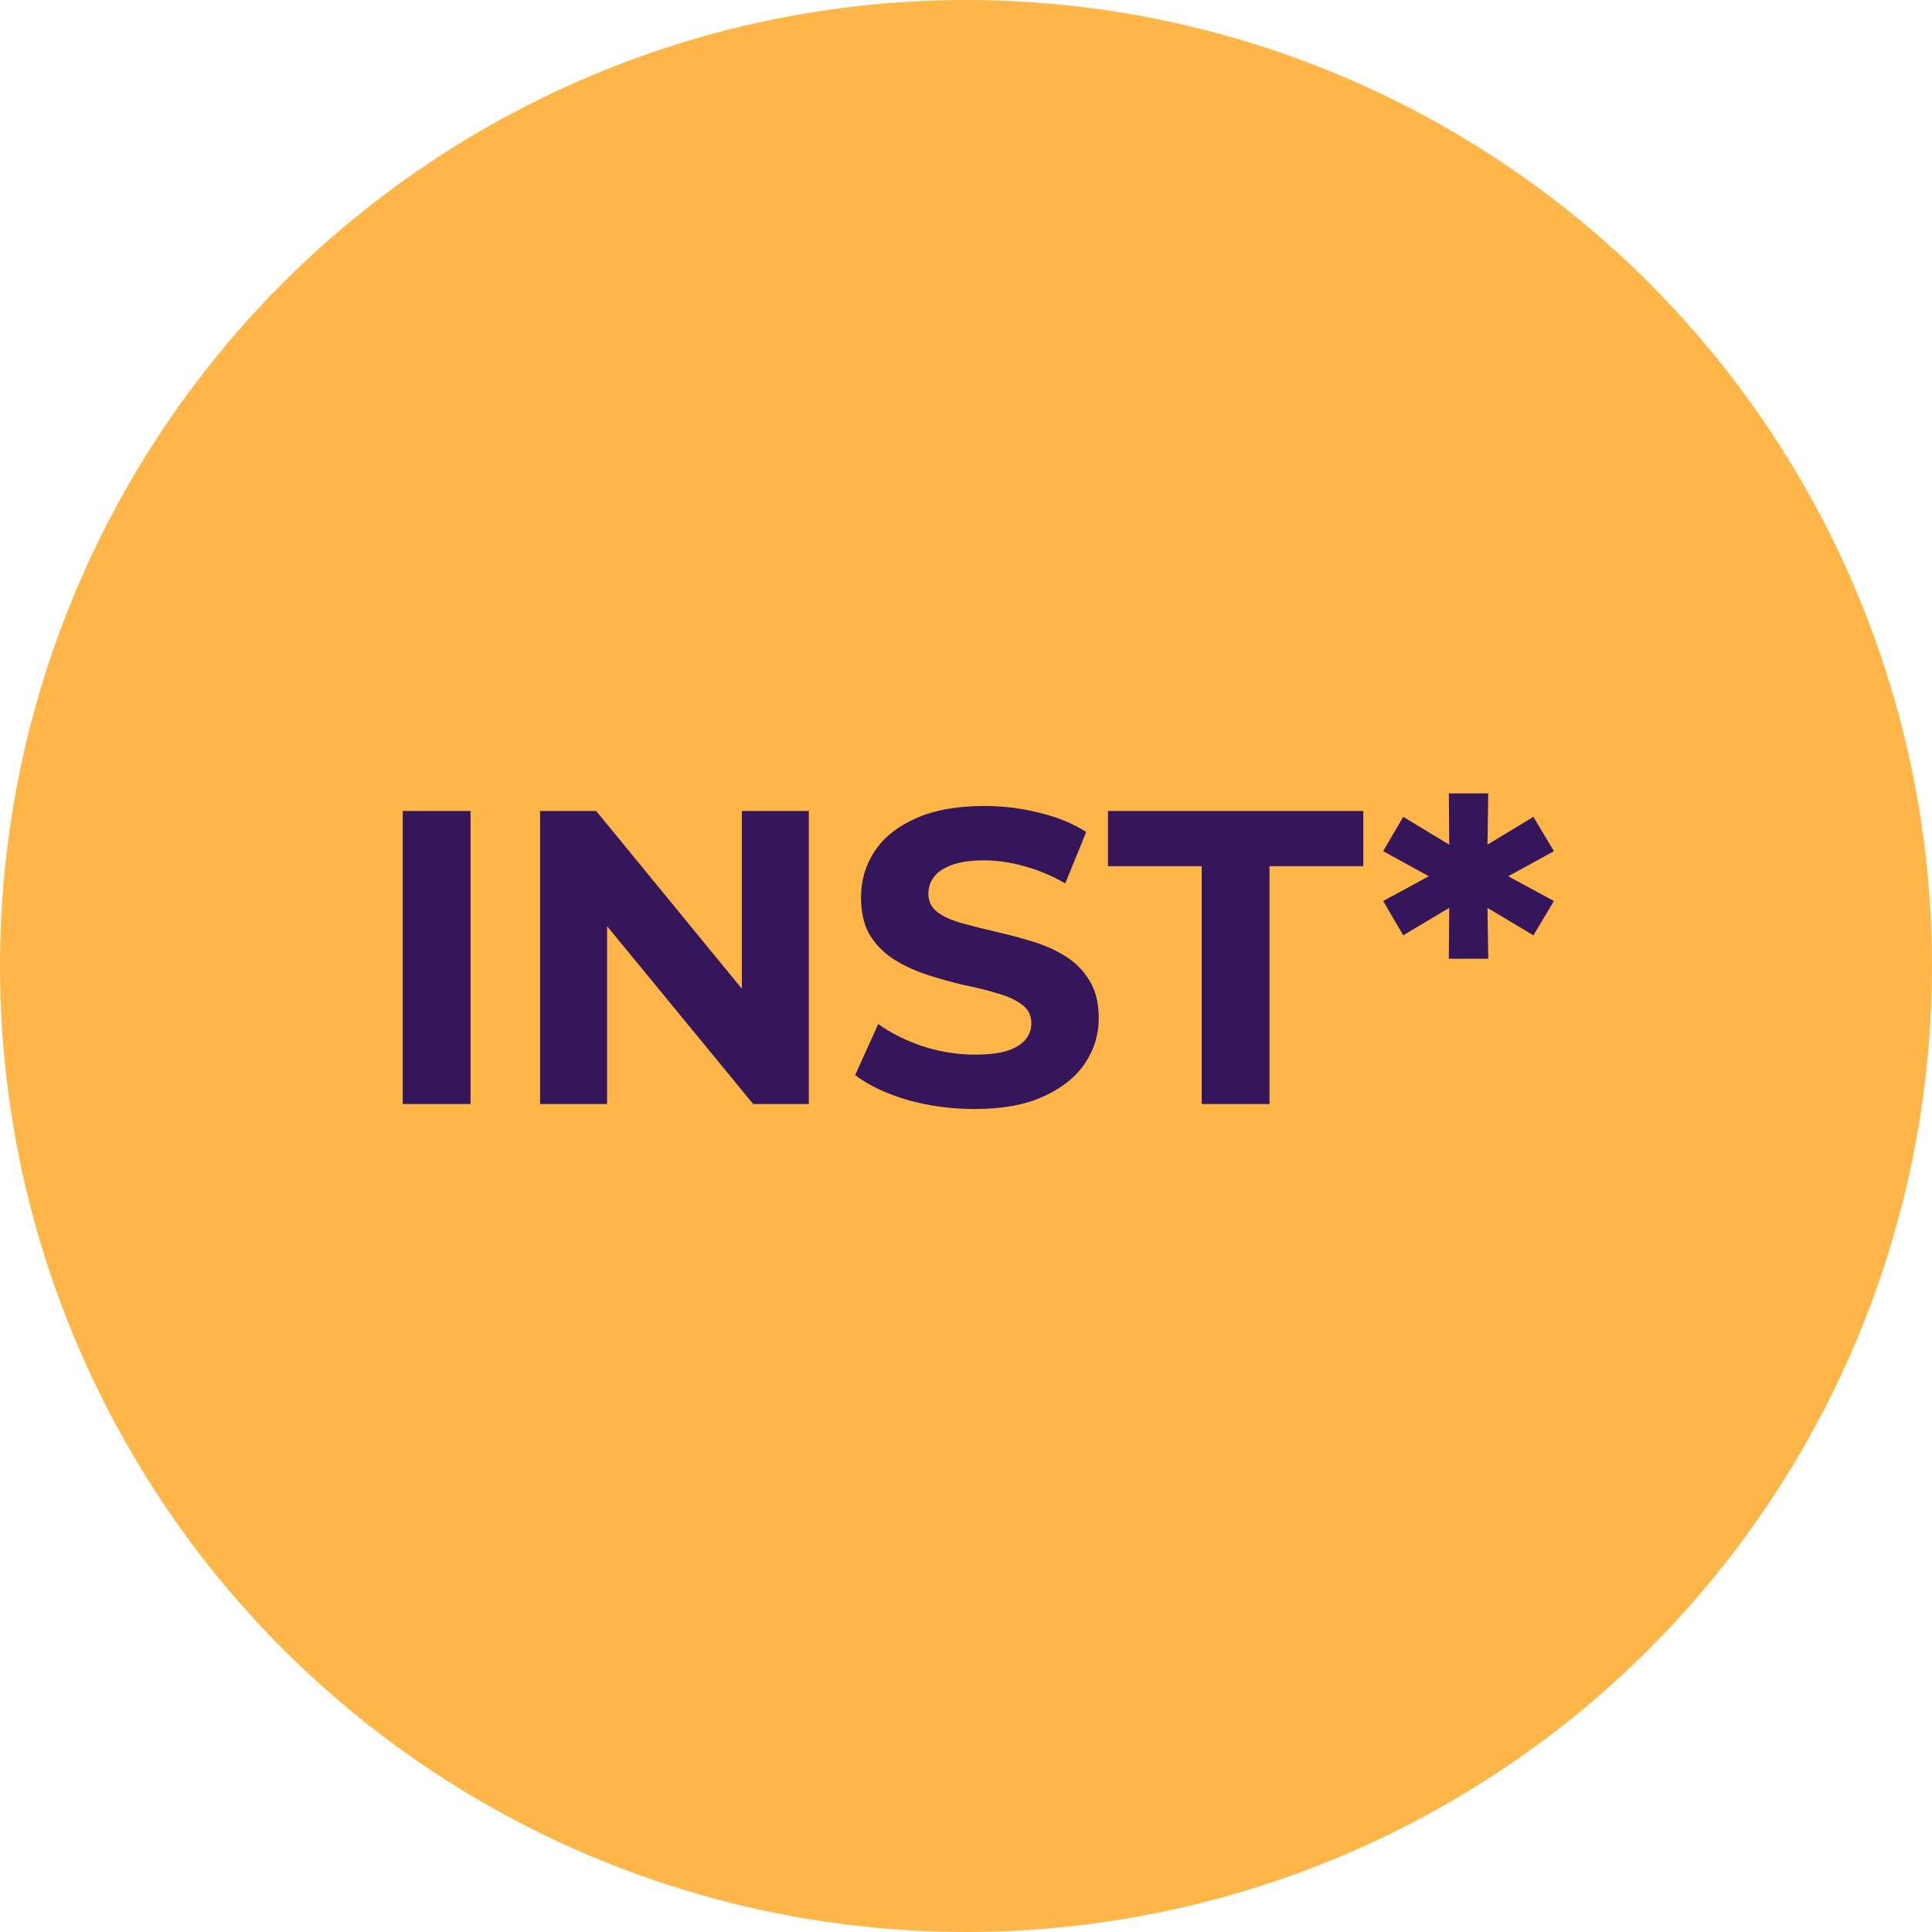
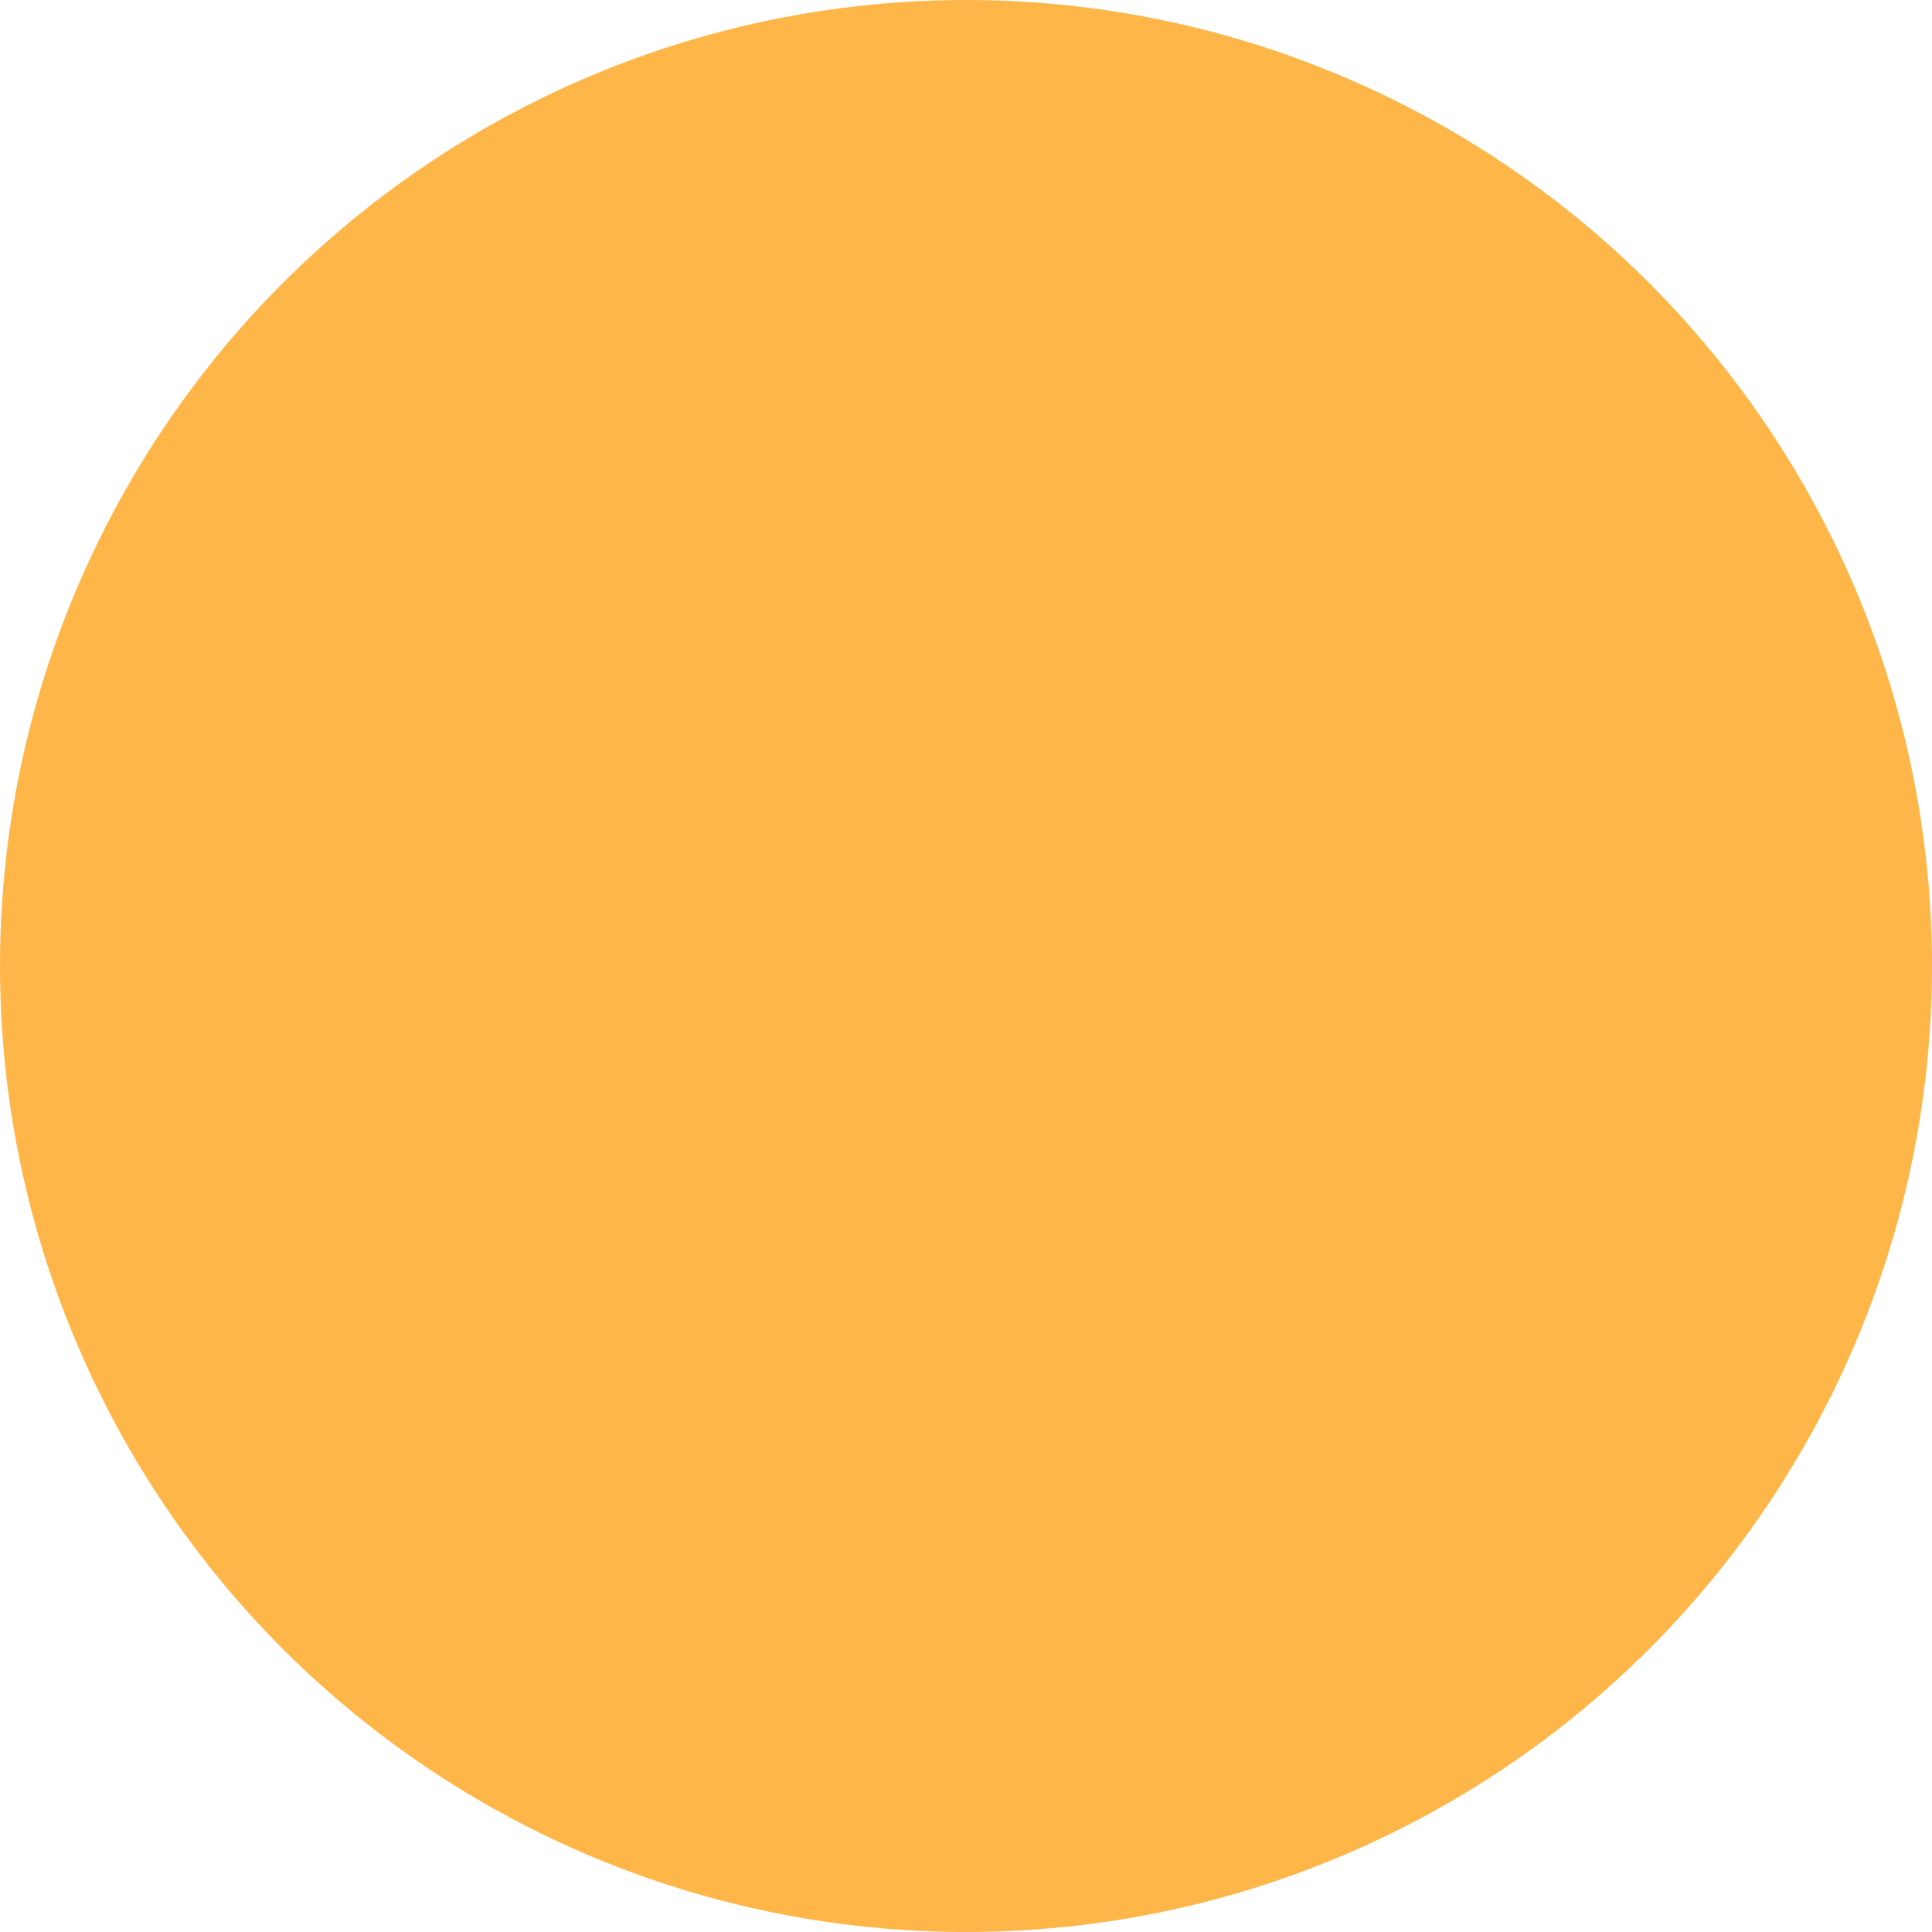
<svg xmlns="http://www.w3.org/2000/svg" width="42" height="42" viewBox="0 0 42 42" fill="none">
  <circle cx="21" cy="21" r="21" fill="#FFB648" />
-   <path d="M8.755 24V17.63H10.229V24H8.755ZM11.741 24V17.63H12.961L16.719 22.216H16.127V17.63H17.583V24H16.373L12.606 19.414H13.197V24H11.741ZM21.184 24.109C20.674 24.109 20.186 24.043 19.718 23.909C19.251 23.77 18.875 23.59 18.59 23.372L19.091 22.262C19.364 22.456 19.685 22.617 20.055 22.744C20.431 22.866 20.811 22.926 21.193 22.926C21.484 22.926 21.717 22.899 21.893 22.844C22.075 22.784 22.209 22.702 22.294 22.599C22.379 22.495 22.421 22.377 22.421 22.244C22.421 22.074 22.354 21.94 22.221 21.843C22.087 21.74 21.912 21.658 21.693 21.598C21.475 21.531 21.232 21.47 20.965 21.416C20.704 21.355 20.44 21.282 20.174 21.197C19.913 21.112 19.673 21.003 19.455 20.87C19.236 20.736 19.057 20.56 18.918 20.342C18.784 20.123 18.718 19.844 18.718 19.505C18.718 19.141 18.814 18.81 19.009 18.513C19.209 18.209 19.506 17.97 19.901 17.794C20.301 17.612 20.801 17.521 21.402 17.521C21.802 17.521 22.197 17.569 22.585 17.666C22.973 17.757 23.316 17.897 23.613 18.085L23.158 19.204C22.861 19.034 22.564 18.91 22.267 18.831C21.969 18.746 21.678 18.704 21.393 18.704C21.108 18.704 20.874 18.737 20.692 18.804C20.51 18.871 20.38 18.959 20.301 19.068C20.222 19.171 20.183 19.292 20.183 19.432C20.183 19.596 20.249 19.729 20.383 19.832C20.516 19.929 20.692 20.008 20.911 20.069C21.129 20.13 21.369 20.19 21.63 20.251C21.896 20.311 22.16 20.381 22.421 20.46C22.688 20.539 22.931 20.645 23.149 20.779C23.368 20.912 23.544 21.088 23.677 21.306C23.817 21.525 23.886 21.801 23.886 22.134C23.886 22.492 23.786 22.82 23.586 23.117C23.386 23.415 23.085 23.654 22.685 23.836C22.291 24.018 21.79 24.109 21.184 24.109ZM26.124 24V18.831H24.086V17.63H29.637V18.831H27.598V24H26.124ZM33.781 18.504L32.571 19.168V18.931L33.781 19.587L33.335 20.333L32.207 19.659L32.334 19.577L32.353 20.842H31.497L31.506 19.577L31.634 19.659L30.505 20.333L30.069 19.587L31.279 18.931V19.168L30.069 18.504L30.505 17.757L31.634 18.44L31.506 18.513L31.497 17.248H32.353L32.334 18.513L32.207 18.44L33.335 17.757L33.781 18.504Z" fill="#36165A" />
</svg>